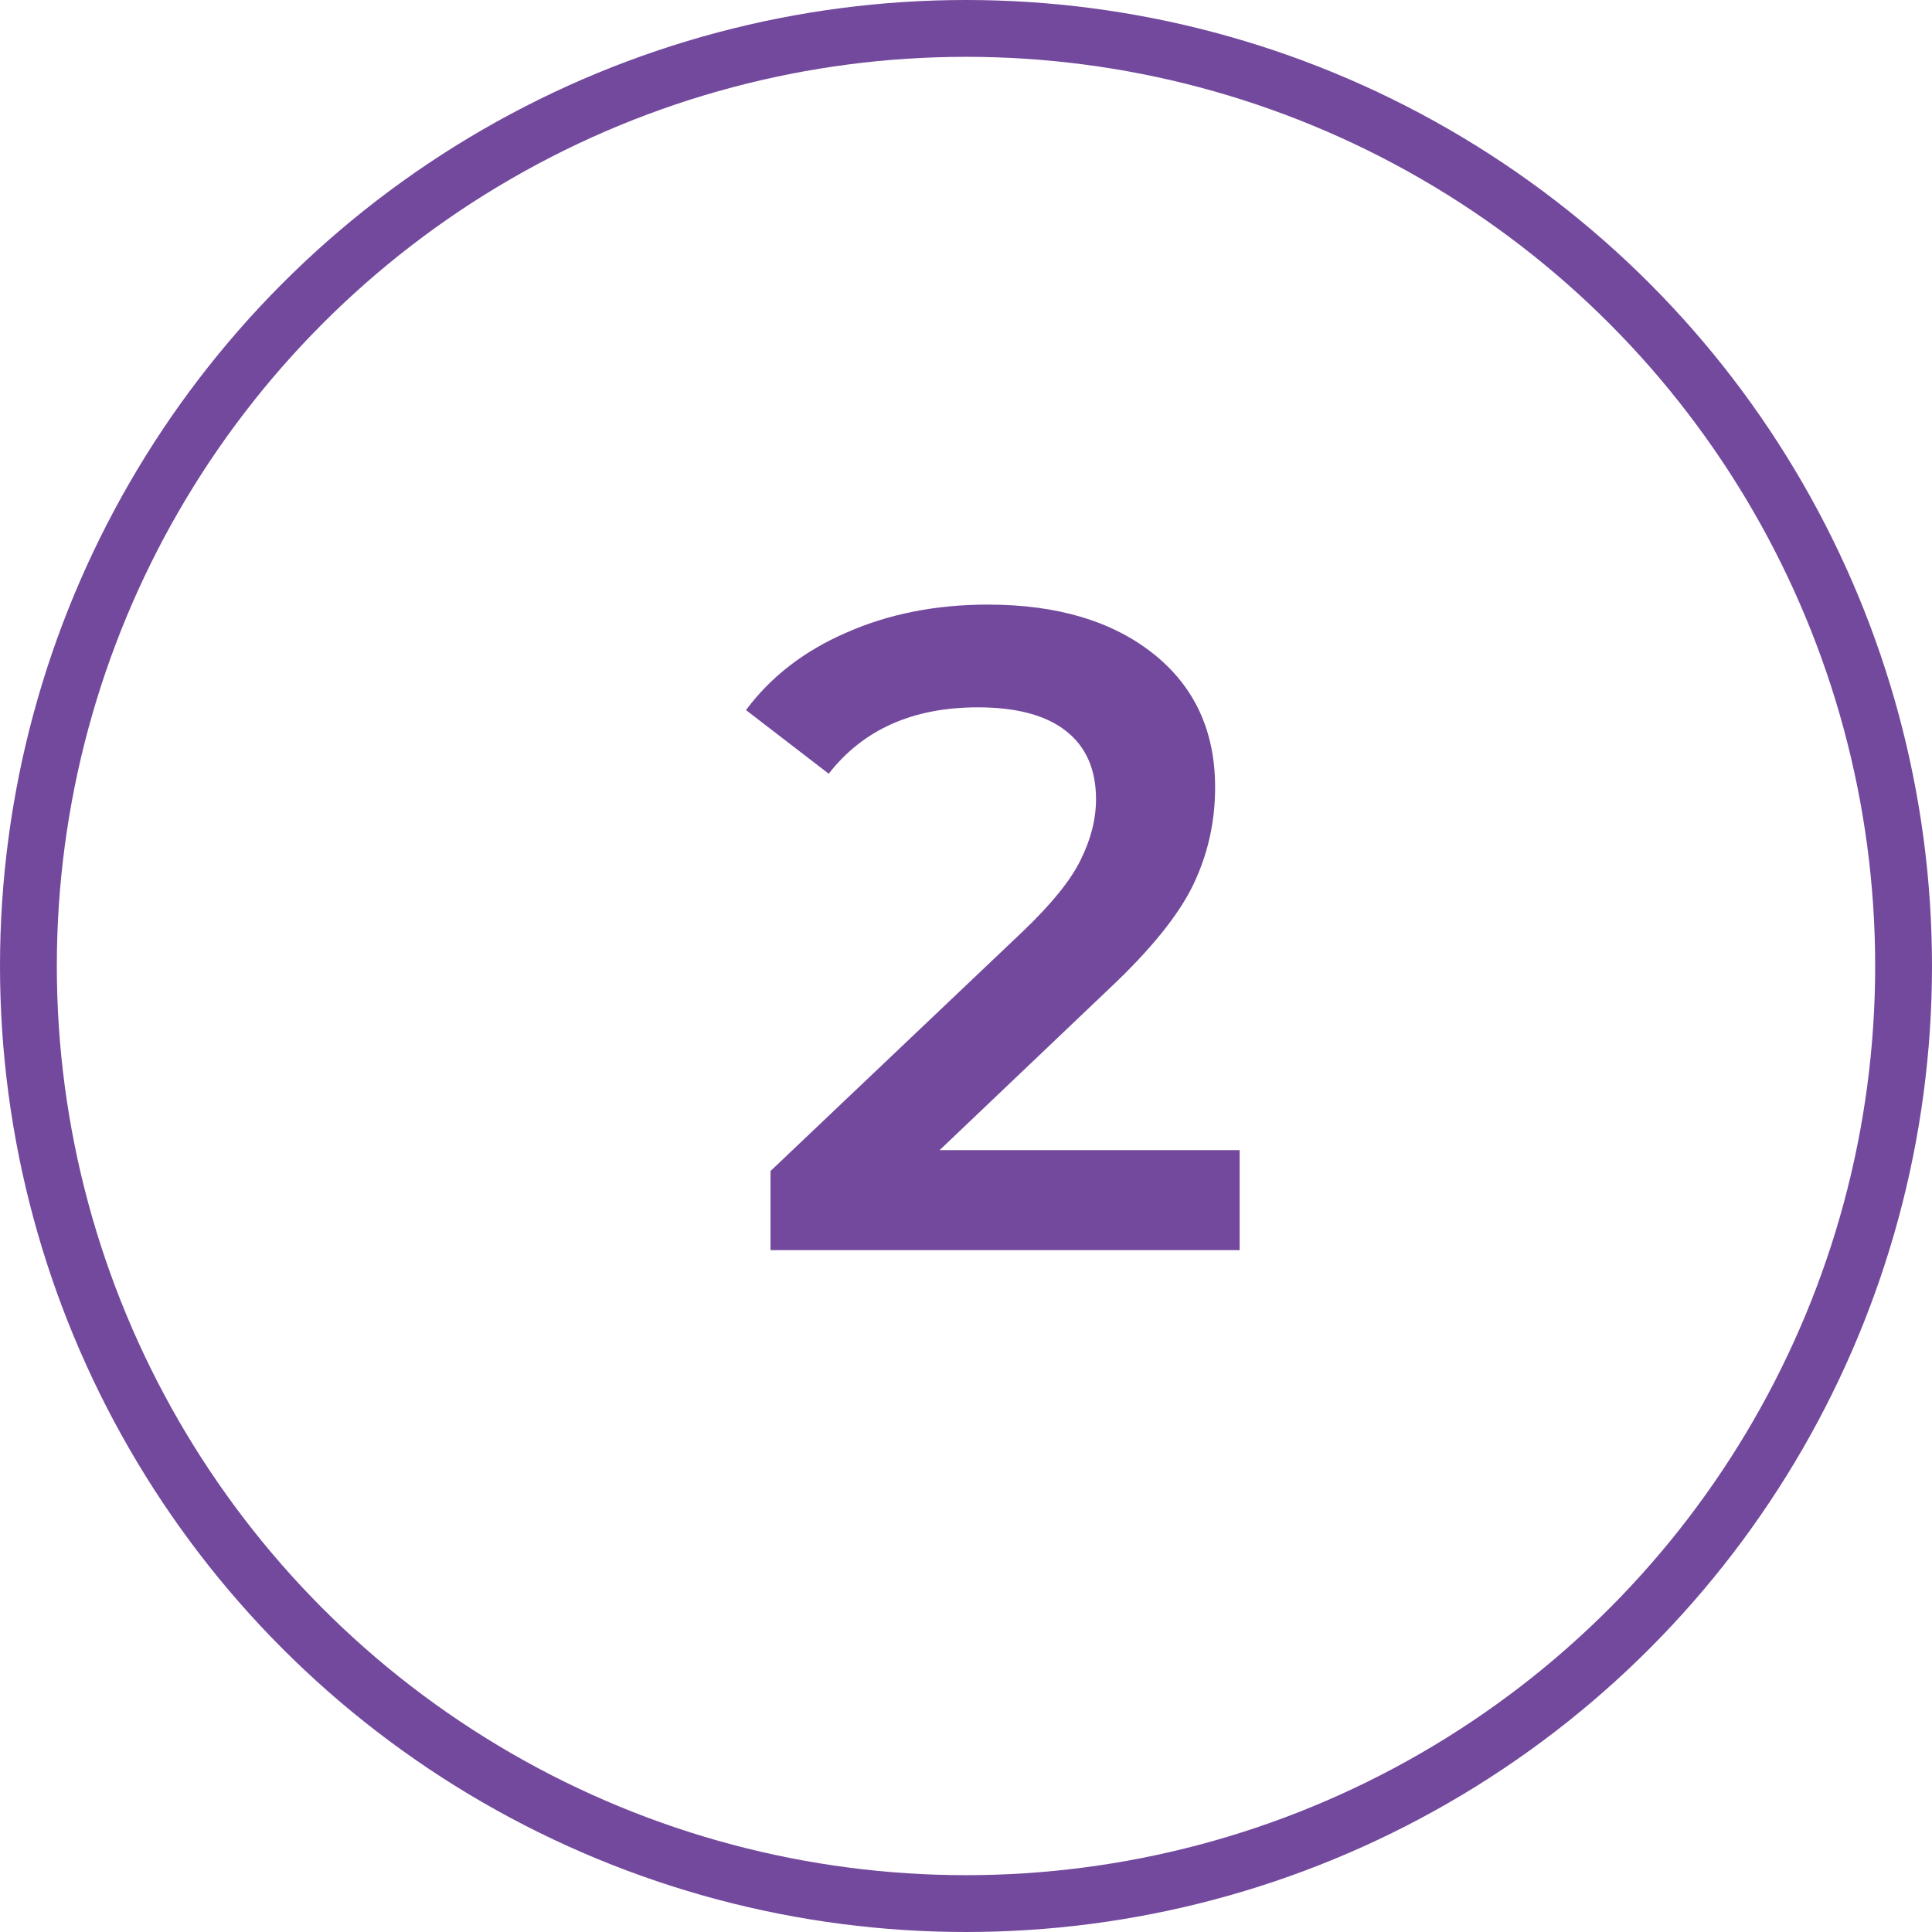
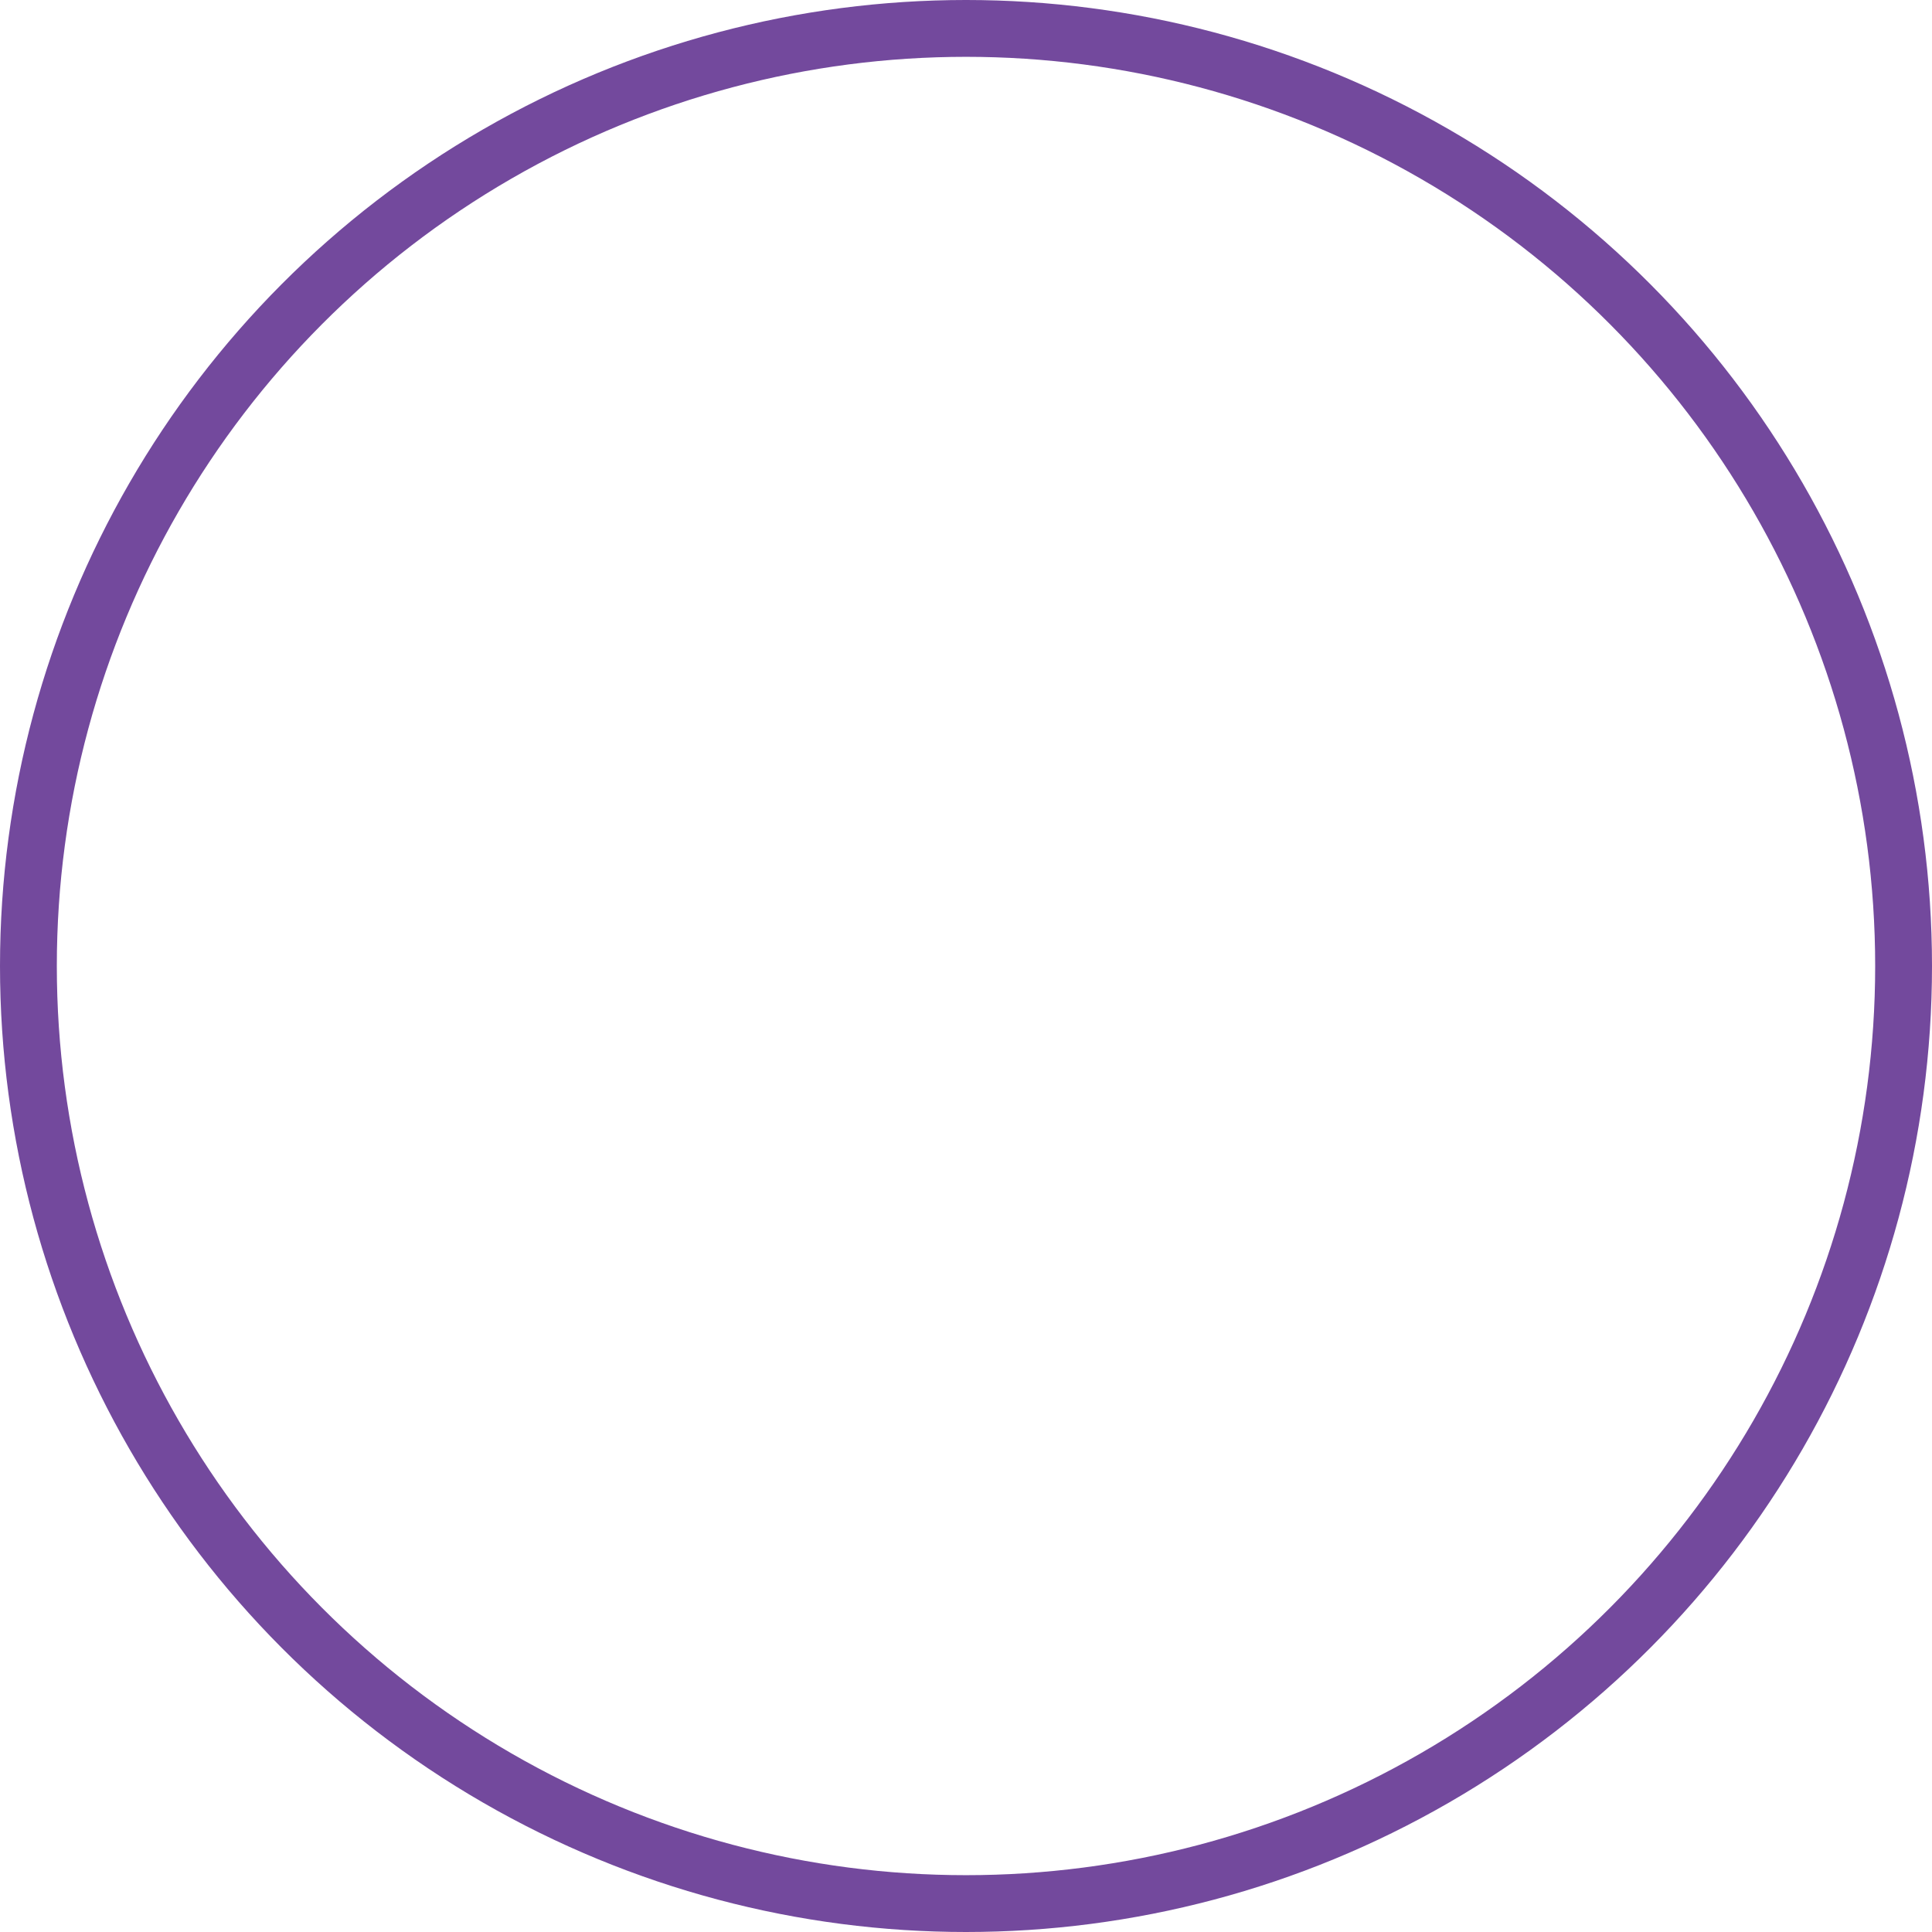
<svg xmlns="http://www.w3.org/2000/svg" width="34" height="34" viewBox="0 0 34 34" fill="none">
  <circle cx="17" cy="17" r="16.5" stroke="#73499D" />
-   <path d="M21.816 20.24V22H13.56V20.608L18.008 16.384C18.509 15.904 18.845 15.488 19.016 15.136C19.197 14.773 19.288 14.416 19.288 14.064C19.288 13.541 19.112 13.141 18.76 12.864C18.408 12.587 17.891 12.448 17.208 12.448C16.067 12.448 15.192 12.837 14.584 13.616L13.128 12.496C13.565 11.909 14.152 11.456 14.888 11.136C15.635 10.805 16.467 10.64 17.384 10.64C18.6 10.64 19.571 10.928 20.296 11.504C21.021 12.08 21.384 12.864 21.384 13.856C21.384 14.464 21.256 15.035 21 15.568C20.744 16.101 20.253 16.709 19.528 17.392L16.536 20.24H21.816Z" fill="#73499D" />
</svg>